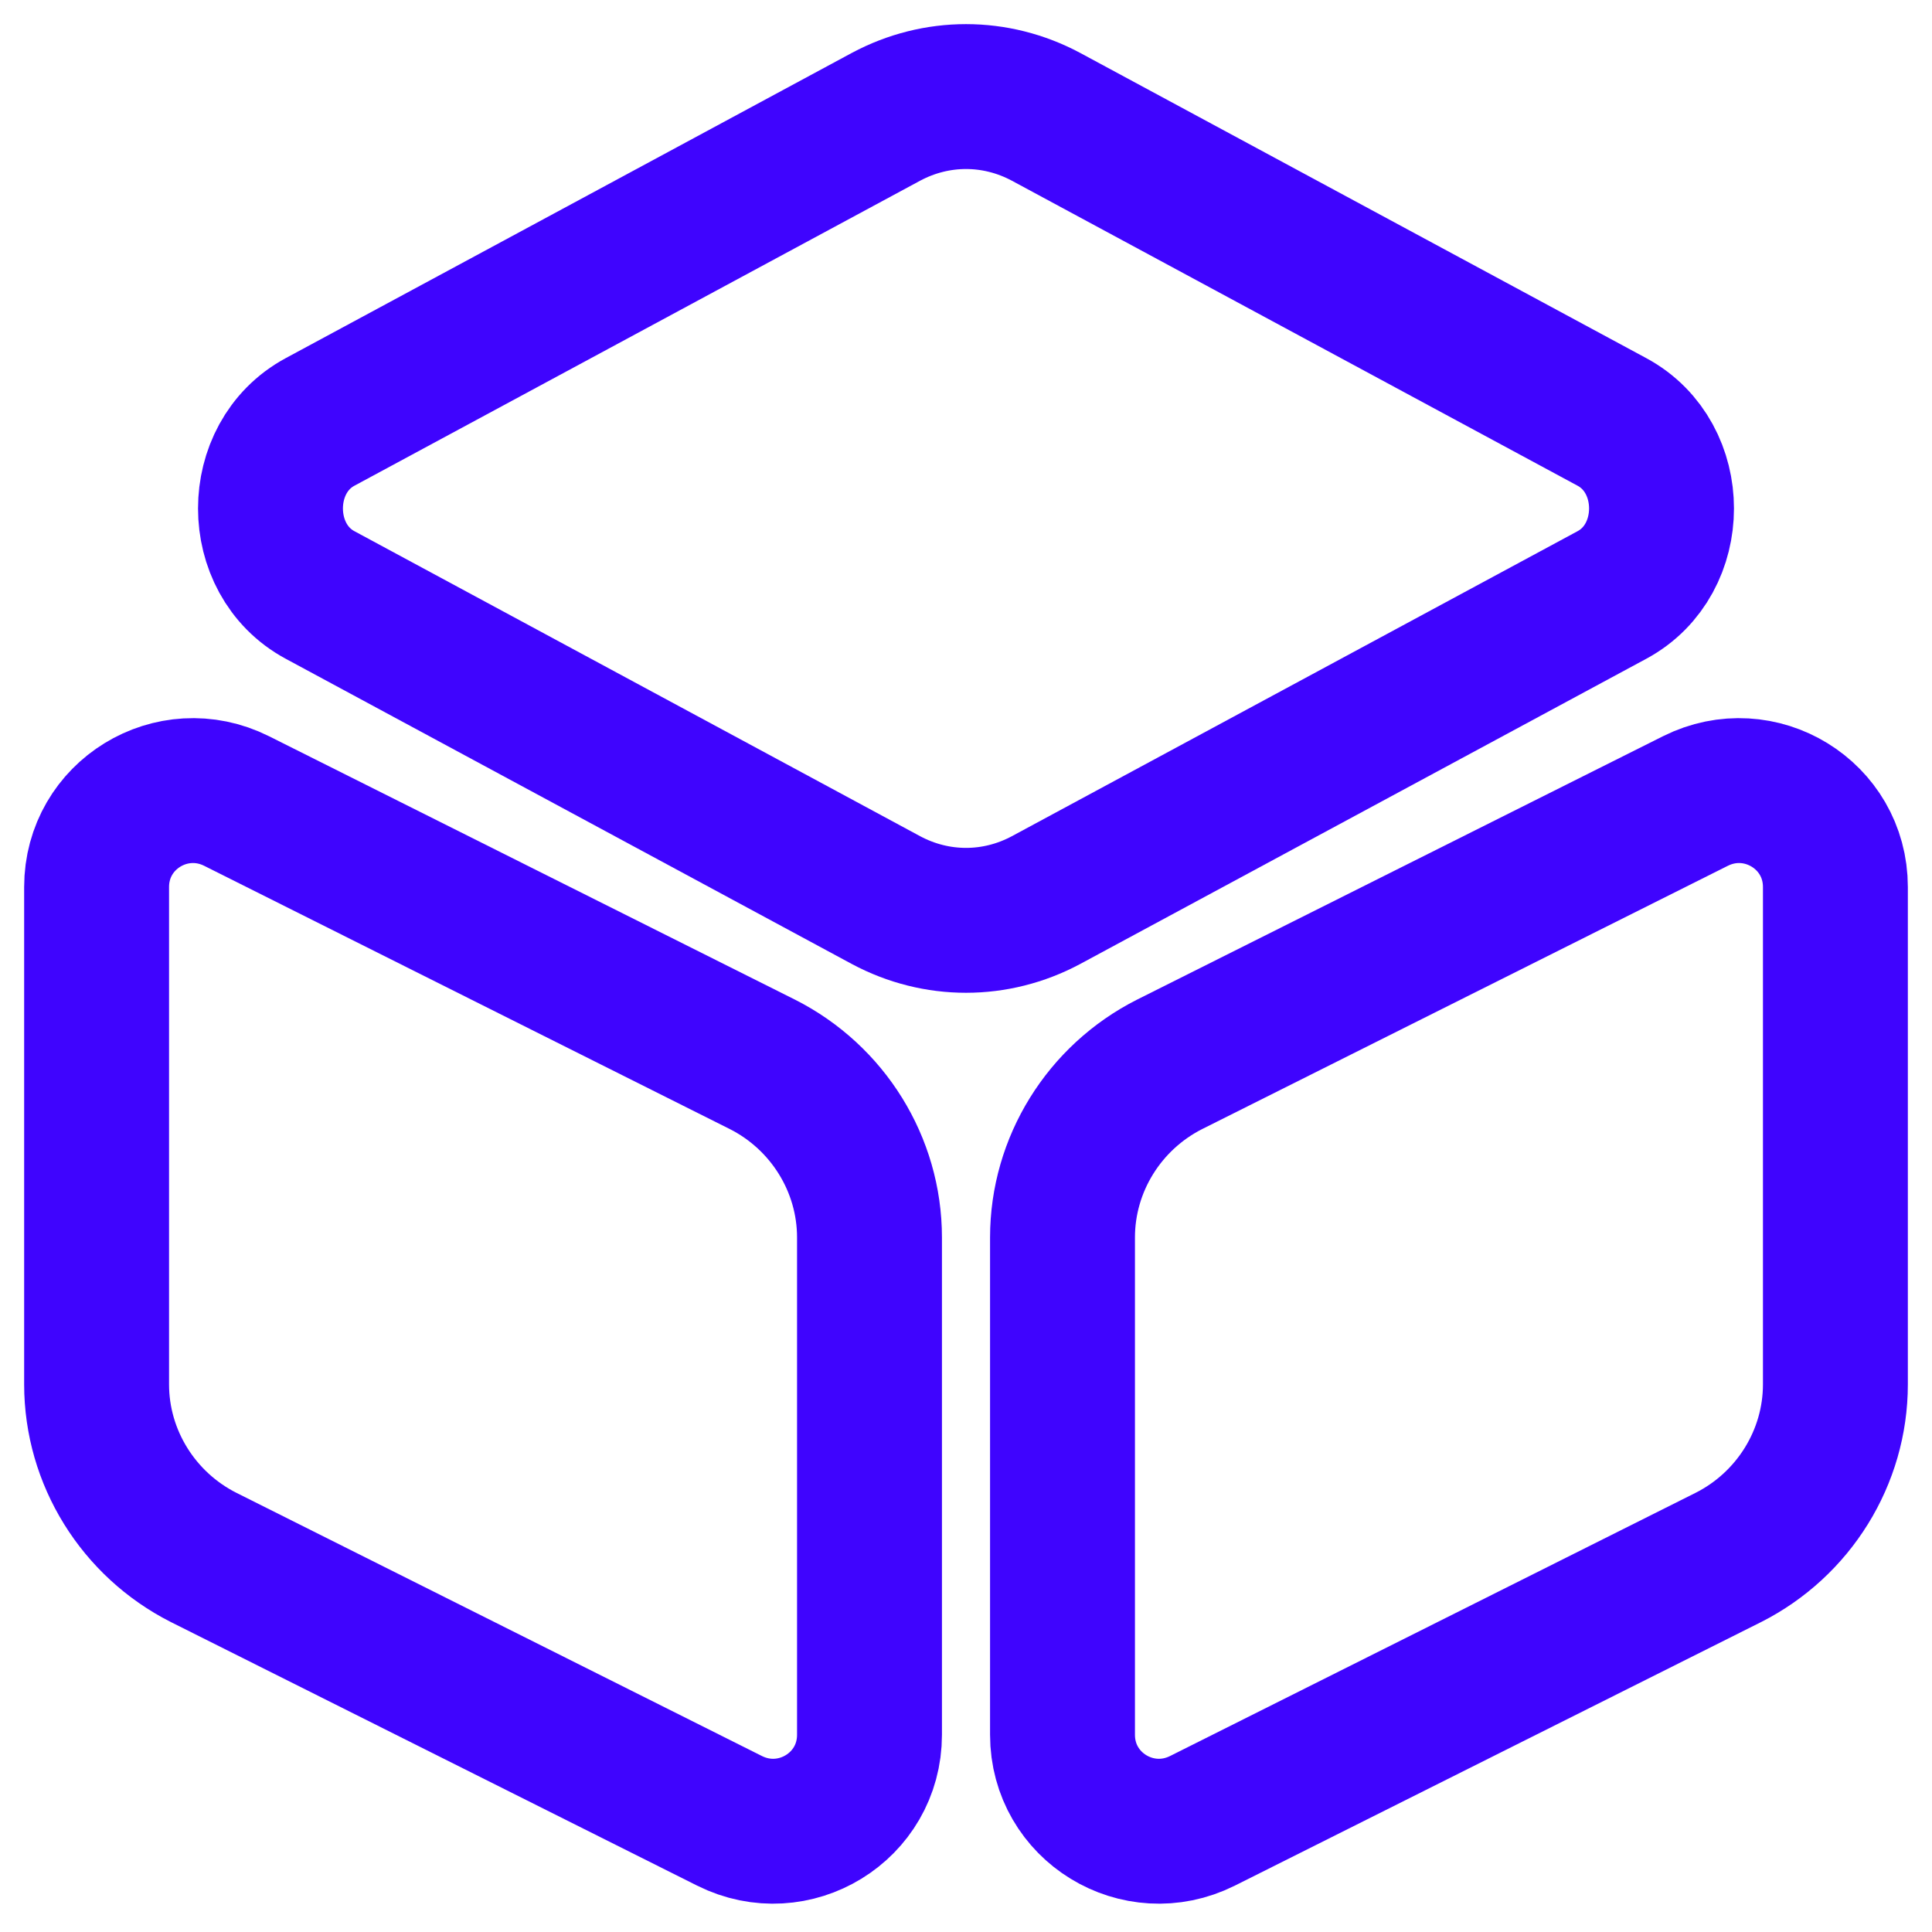
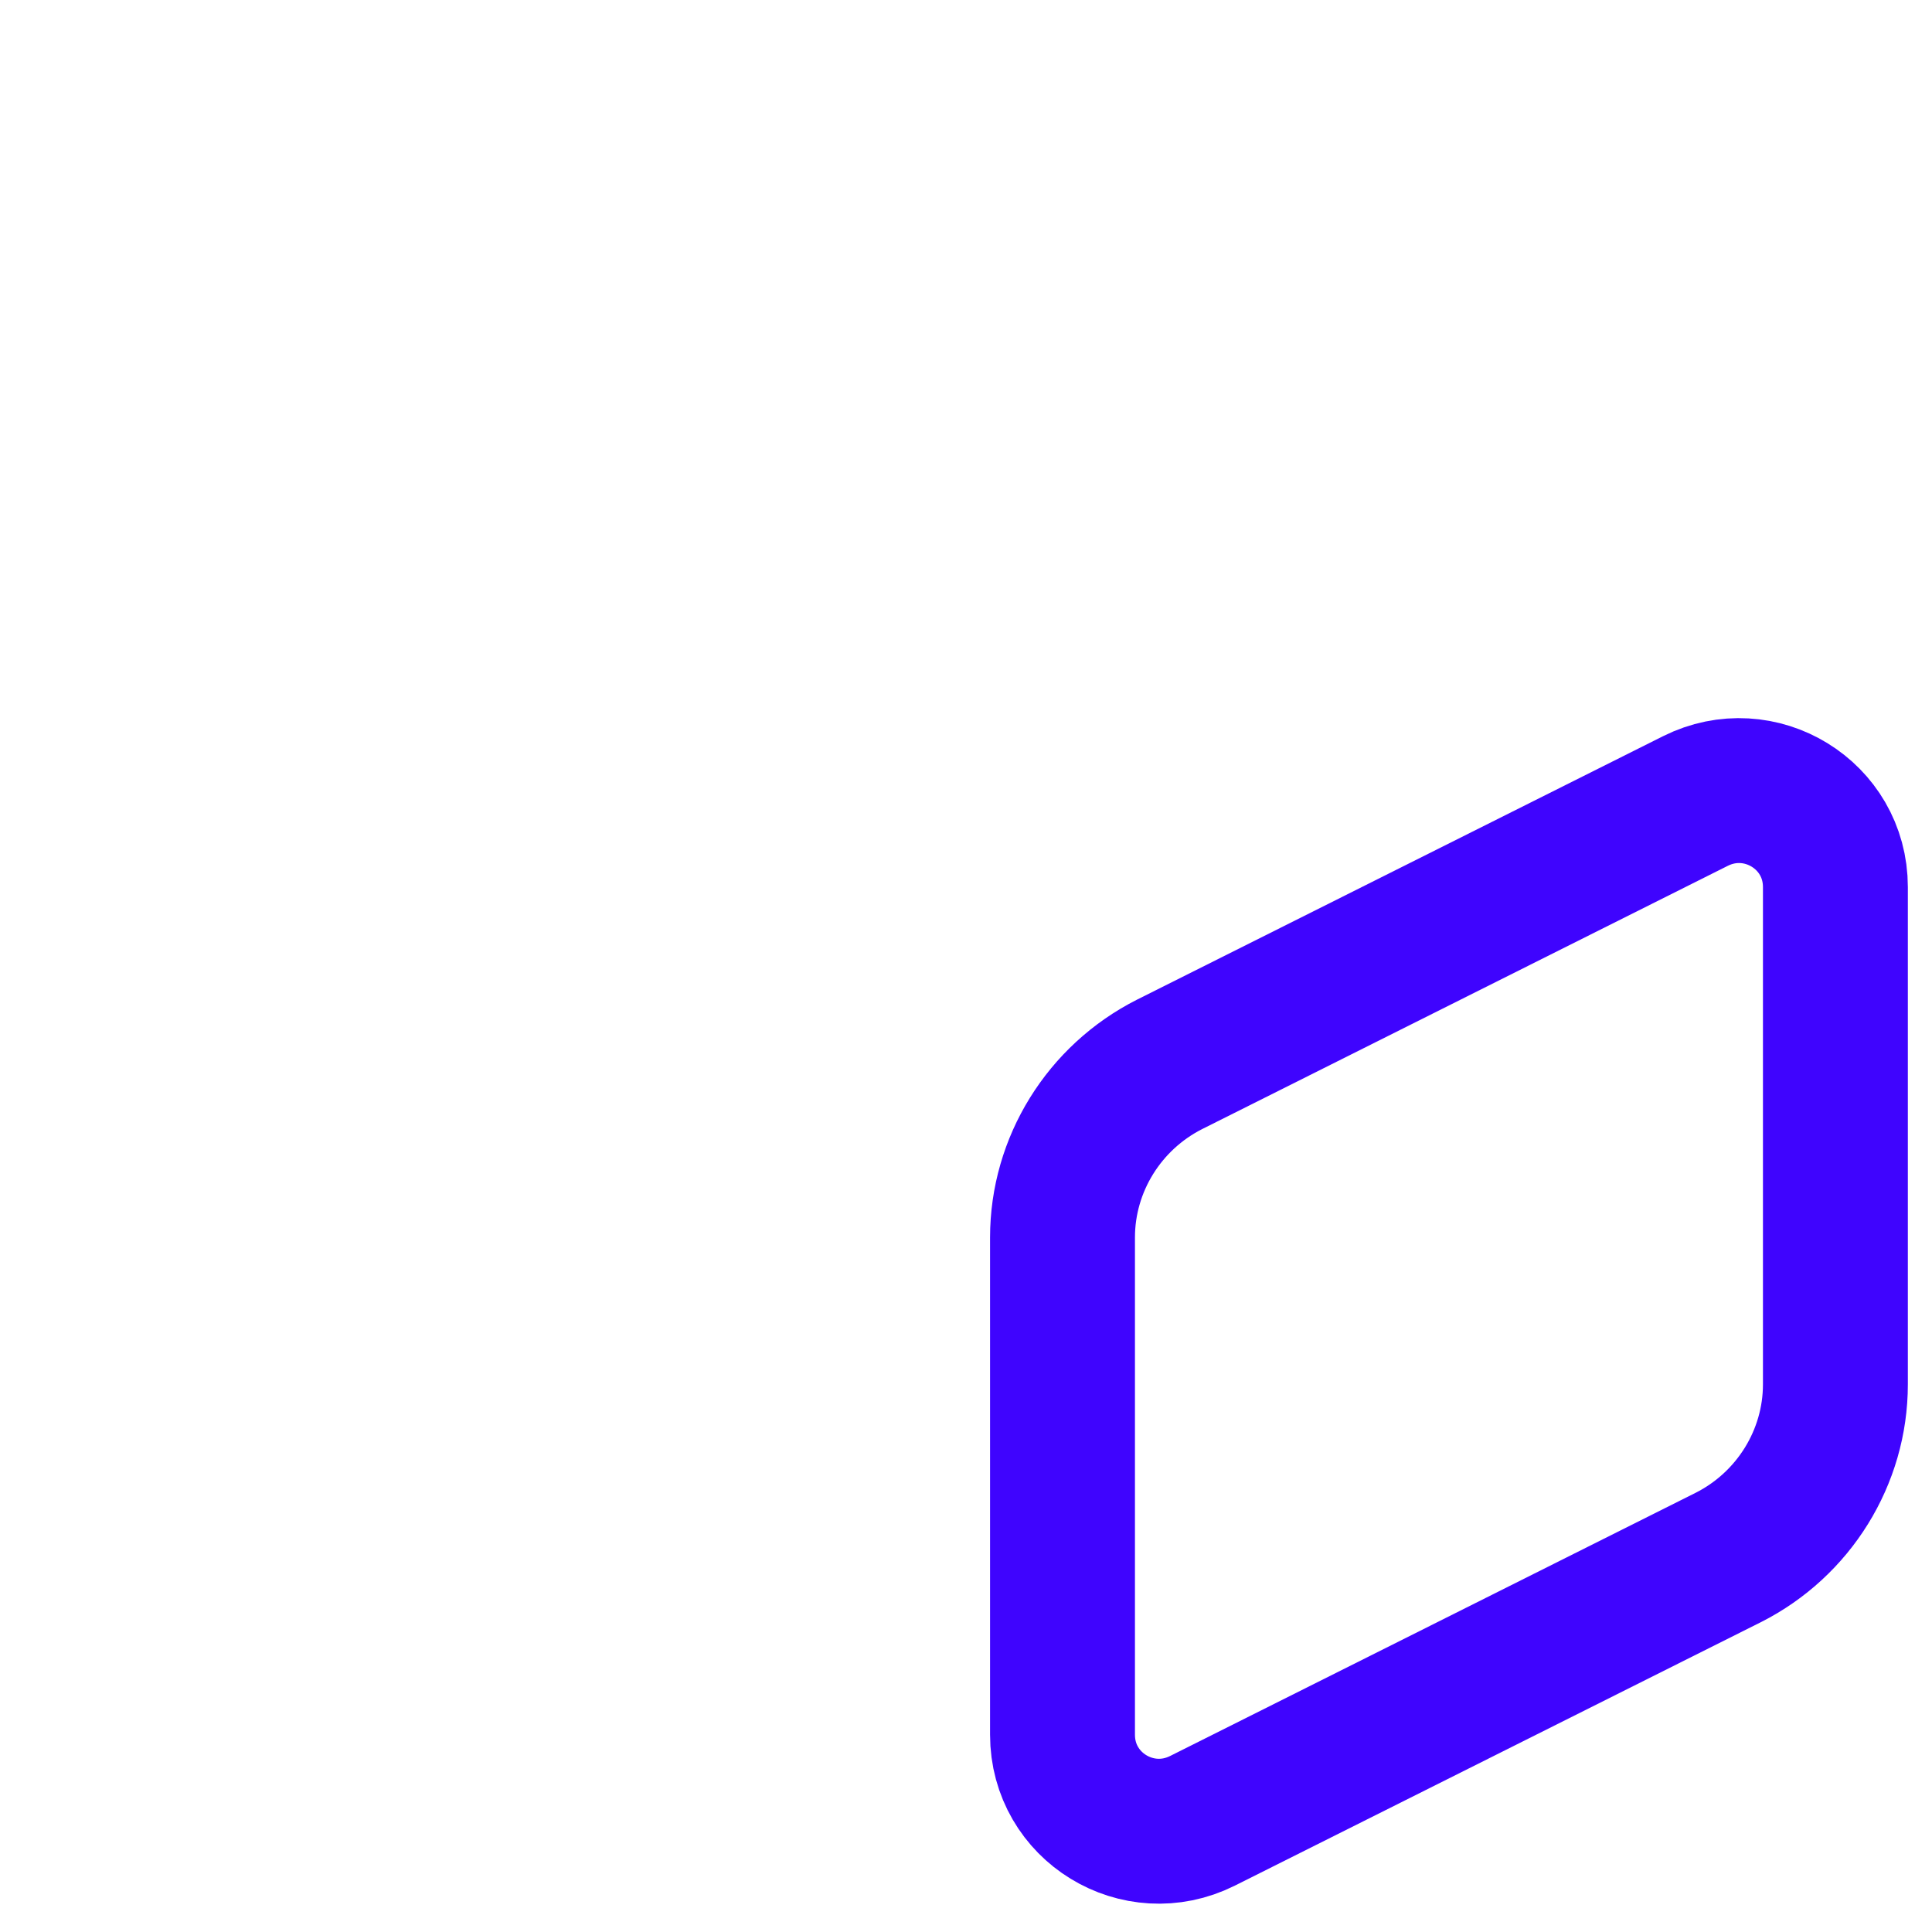
<svg xmlns="http://www.w3.org/2000/svg" width="20" height="20" viewBox="0 0 20 20" fill="none">
-   <path d="M10.828 1.209L16.687 4.368C17.371 4.737 17.371 5.79 16.687 6.159L10.828 9.318C10.306 9.597 9.694 9.597 9.172 9.318L3.313 6.159C2.629 5.79 2.629 4.737 3.313 4.368L9.172 1.209C9.694 0.93 10.306 0.93 10.828 1.209Z" stroke="#3F04FE" stroke-width="1.5" stroke-linecap="round" stroke-linejoin="round" />
-   <path d="M2.449 8.292L7.894 11.019C8.569 11.361 9.001 12.054 9.001 12.81V17.958C9.001 18.705 8.218 19.182 7.552 18.849L2.107 16.122C1.432 15.78 1 15.087 1 14.331V9.183C1 8.436 1.783 7.959 2.449 8.292Z" stroke="#3F04FE" stroke-width="1.5" stroke-linecap="round" stroke-linejoin="round" />
  <path d="M17.551 8.292L12.106 11.019C11.431 11.361 10.999 12.054 10.999 12.81V17.958C10.999 18.705 11.782 19.182 12.448 18.849L17.893 16.122C18.568 15.78 19 15.087 19 14.331V9.183C19 8.436 18.217 7.959 17.551 8.292Z" stroke="#3F04FE" stroke-width="1.5" stroke-linecap="round" stroke-linejoin="round" />
</svg>